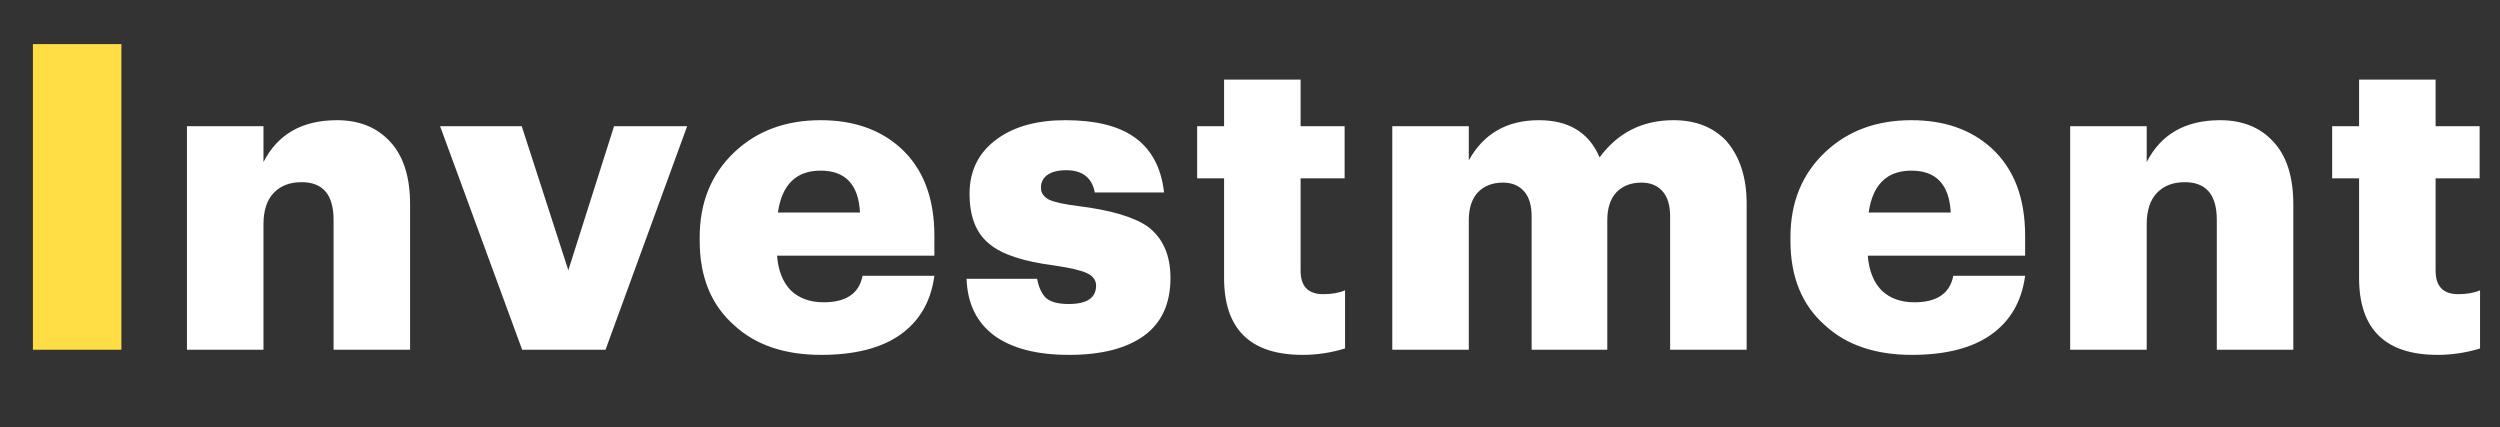
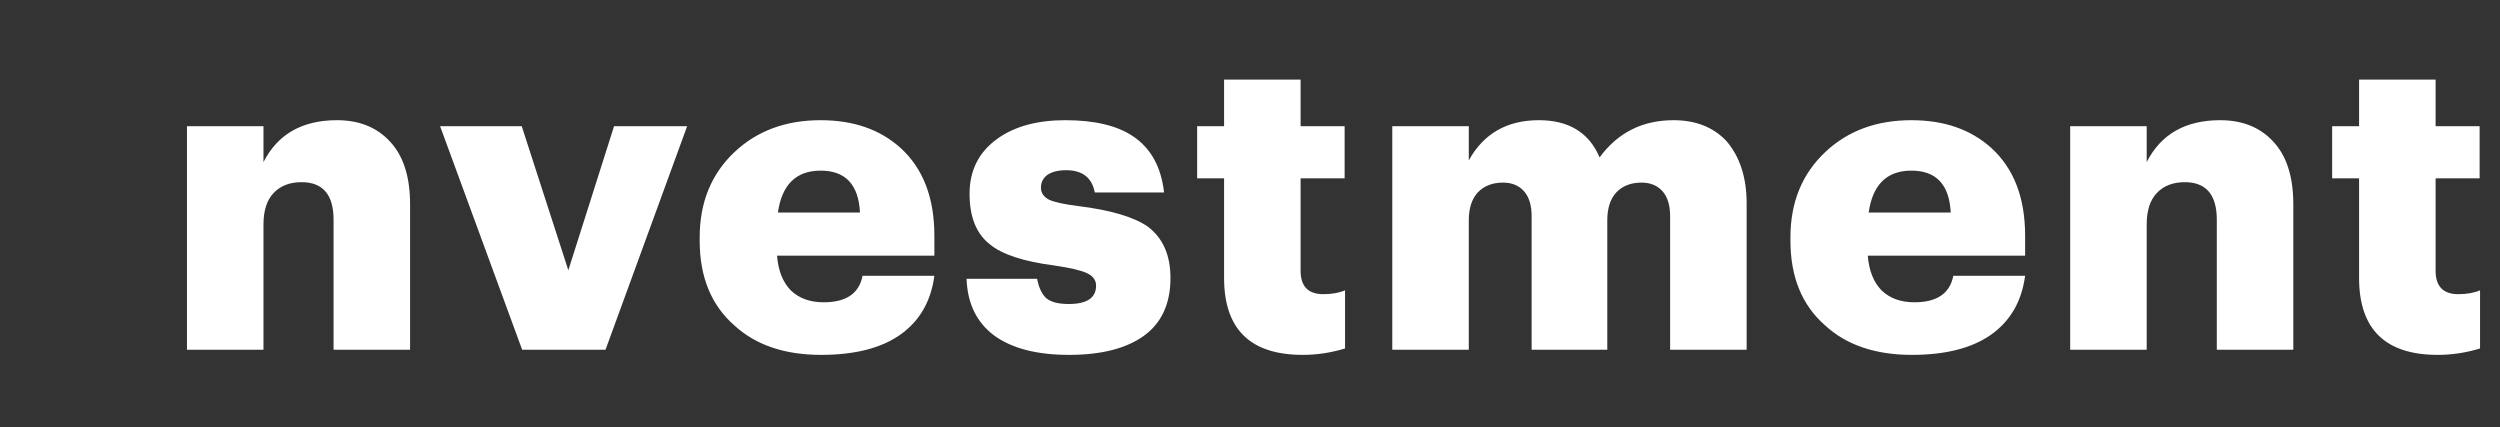
<svg xmlns="http://www.w3.org/2000/svg" width="193" height="33" viewBox="0 0 193 33" fill="none">
  <rect x="0" y="0" width="193" height="33" fill="#333333" stroke="none" />
-   <path d="M2.541 3.405H9.372V27H2.541V3.405Z" fill="#FFDD44" />
  <path d="M14.433 9.741H20.34V12.513C21.44 10.357 23.332 9.279 26.016 9.279C27.732 9.279 29.096 9.829 30.108 10.929C31.142 12.029 31.659 13.646 31.659 15.78V27H25.752V16.968C25.752 15.032 24.927 14.064 23.277 14.064C22.375 14.064 21.66 14.339 21.132 14.889C20.604 15.439 20.34 16.253 20.34 17.331V27H14.433V9.741ZM33.975 9.741H40.278L43.875 20.862L47.406 9.741H53.049L46.746 27H40.311L33.975 9.741ZM63.388 27.396C60.572 27.396 58.339 26.637 56.689 25.119C54.907 23.557 54.016 21.379 54.016 18.585V18.321C54.016 15.615 54.918 13.415 56.722 11.721C58.46 10.093 60.671 9.279 63.355 9.279C65.885 9.279 67.942 9.994 69.526 11.424C71.264 13.008 72.133 15.263 72.133 18.189V19.74H59.989C60.077 20.884 60.429 21.775 61.045 22.413C61.683 23.029 62.53 23.337 63.586 23.337C65.324 23.337 66.325 22.655 66.589 21.291H72.133C71.869 23.271 70.989 24.789 69.493 25.845C68.019 26.879 65.984 27.396 63.388 27.396ZM66.391 16.407C66.281 14.251 65.269 13.173 63.355 13.173C61.463 13.173 60.363 14.251 60.055 16.407H66.391ZM82.539 27.396C80.053 27.396 78.128 26.901 76.764 25.911C75.4 24.899 74.685 23.436 74.619 21.522H80.064C80.196 22.204 80.427 22.699 80.757 23.007C81.109 23.315 81.692 23.469 82.506 23.469C83.914 23.469 84.618 22.996 84.618 22.05C84.618 21.632 84.387 21.313 83.925 21.093C83.463 20.873 82.627 20.675 81.417 20.499C79.019 20.191 77.347 19.641 76.401 18.849C75.367 18.035 74.85 16.737 74.85 14.955C74.85 13.129 75.587 11.699 77.061 10.665C78.381 9.741 80.108 9.279 82.242 9.279C84.508 9.279 86.257 9.697 87.489 10.533C88.853 11.457 89.645 12.898 89.865 14.856H84.519C84.299 13.712 83.562 13.14 82.308 13.14C81.692 13.14 81.208 13.261 80.856 13.503C80.526 13.745 80.361 14.075 80.361 14.493C80.361 14.889 80.57 15.197 80.988 15.417C81.428 15.615 82.187 15.78 83.265 15.912C85.751 16.22 87.533 16.748 88.611 17.496C89.777 18.376 90.36 19.696 90.36 21.456C90.36 23.458 89.667 24.954 88.281 25.944C86.917 26.912 85.003 27.396 82.539 27.396ZM100.571 27.396C96.523 27.396 94.499 25.416 94.499 21.456V13.767H92.42V9.741H94.499V6.144H100.406V9.741H103.805V13.767H100.406V20.895C100.406 22.105 100.989 22.71 102.155 22.71C102.815 22.71 103.376 22.611 103.838 22.413V26.901C102.76 27.231 101.671 27.396 100.571 27.396ZM107.484 9.741H113.391V12.381C114.535 10.313 116.339 9.279 118.803 9.279C121.113 9.279 122.675 10.236 123.489 12.15C124.897 10.236 126.8 9.279 129.198 9.279C130.892 9.279 132.245 9.807 133.257 10.863C134.313 12.073 134.841 13.69 134.841 15.714V27H128.934V16.704C128.934 15.846 128.736 15.197 128.34 14.757C127.944 14.317 127.405 14.097 126.723 14.097C125.909 14.097 125.26 14.35 124.776 14.856C124.314 15.362 124.083 16.077 124.083 17.001V27H118.242V16.704C118.242 15.846 118.044 15.197 117.648 14.757C117.252 14.317 116.713 14.097 116.031 14.097C115.217 14.097 114.568 14.35 114.084 14.856C113.622 15.362 113.391 16.077 113.391 17.001V27H107.484V9.741ZM147.594 27.396C144.778 27.396 142.545 26.637 140.895 25.119C139.113 23.557 138.222 21.379 138.222 18.585V18.321C138.222 15.615 139.124 13.415 140.928 11.721C142.666 10.093 144.877 9.279 147.561 9.279C150.091 9.279 152.148 9.994 153.732 11.424C155.47 13.008 156.339 15.263 156.339 18.189V19.74H144.195C144.283 20.884 144.635 21.775 145.251 22.413C145.889 23.029 146.736 23.337 147.792 23.337C149.53 23.337 150.531 22.655 150.795 21.291H156.339C156.075 23.271 155.195 24.789 153.699 25.845C152.225 26.879 150.19 27.396 147.594 27.396ZM150.597 16.407C150.487 14.251 149.475 13.173 147.561 13.173C145.669 13.173 144.569 14.251 144.261 16.407H150.597ZM159.818 9.741H165.725V12.513C166.825 10.357 168.717 9.279 171.401 9.279C173.117 9.279 174.481 9.829 175.493 10.929C176.527 12.029 177.044 13.646 177.044 15.78V27H171.137V16.968C171.137 15.032 170.312 14.064 168.662 14.064C167.76 14.064 167.045 14.339 166.517 14.889C165.989 15.439 165.725 16.253 165.725 17.331V27H159.818V9.741ZM188.193 27.396C184.145 27.396 182.121 25.416 182.121 21.456V13.767H180.042V9.741H182.121V6.144H188.028V9.741H191.427V13.767H188.028V20.895C188.028 22.105 188.611 22.71 189.777 22.71C190.437 22.71 190.998 22.611 191.46 22.413V26.901C190.382 27.231 189.293 27.396 188.193 27.396Z" fill="white" />
</svg>